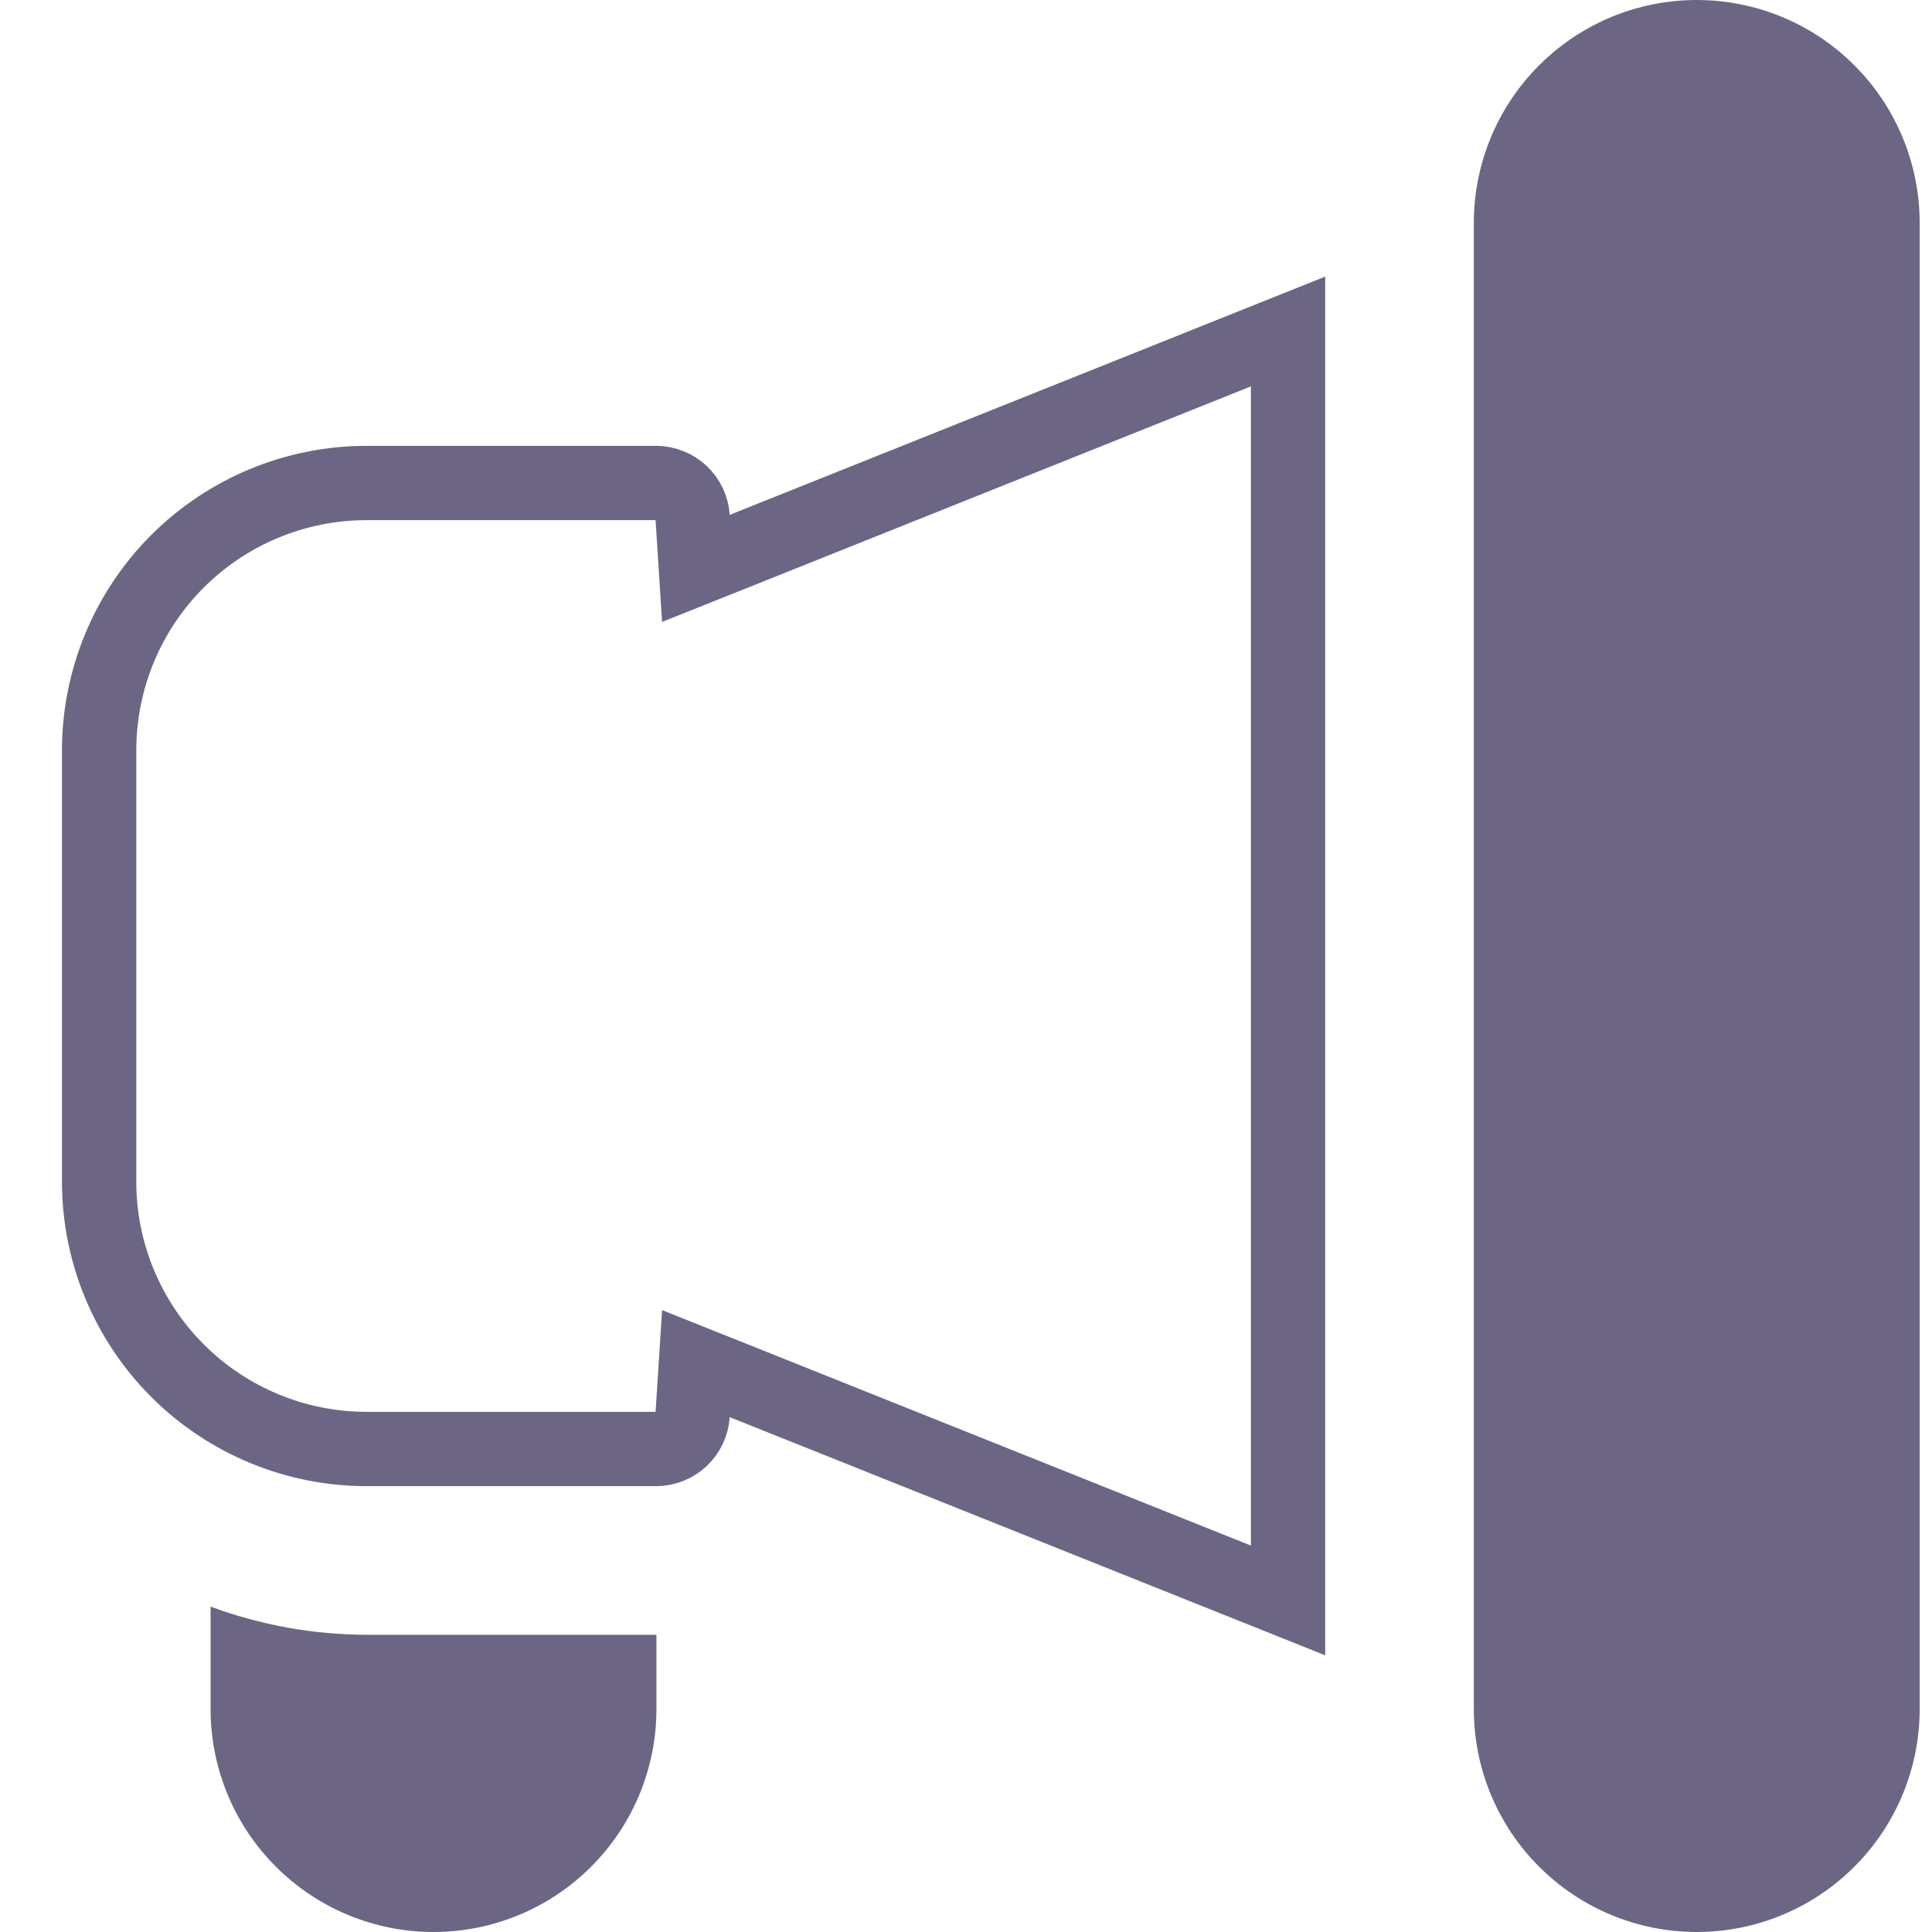
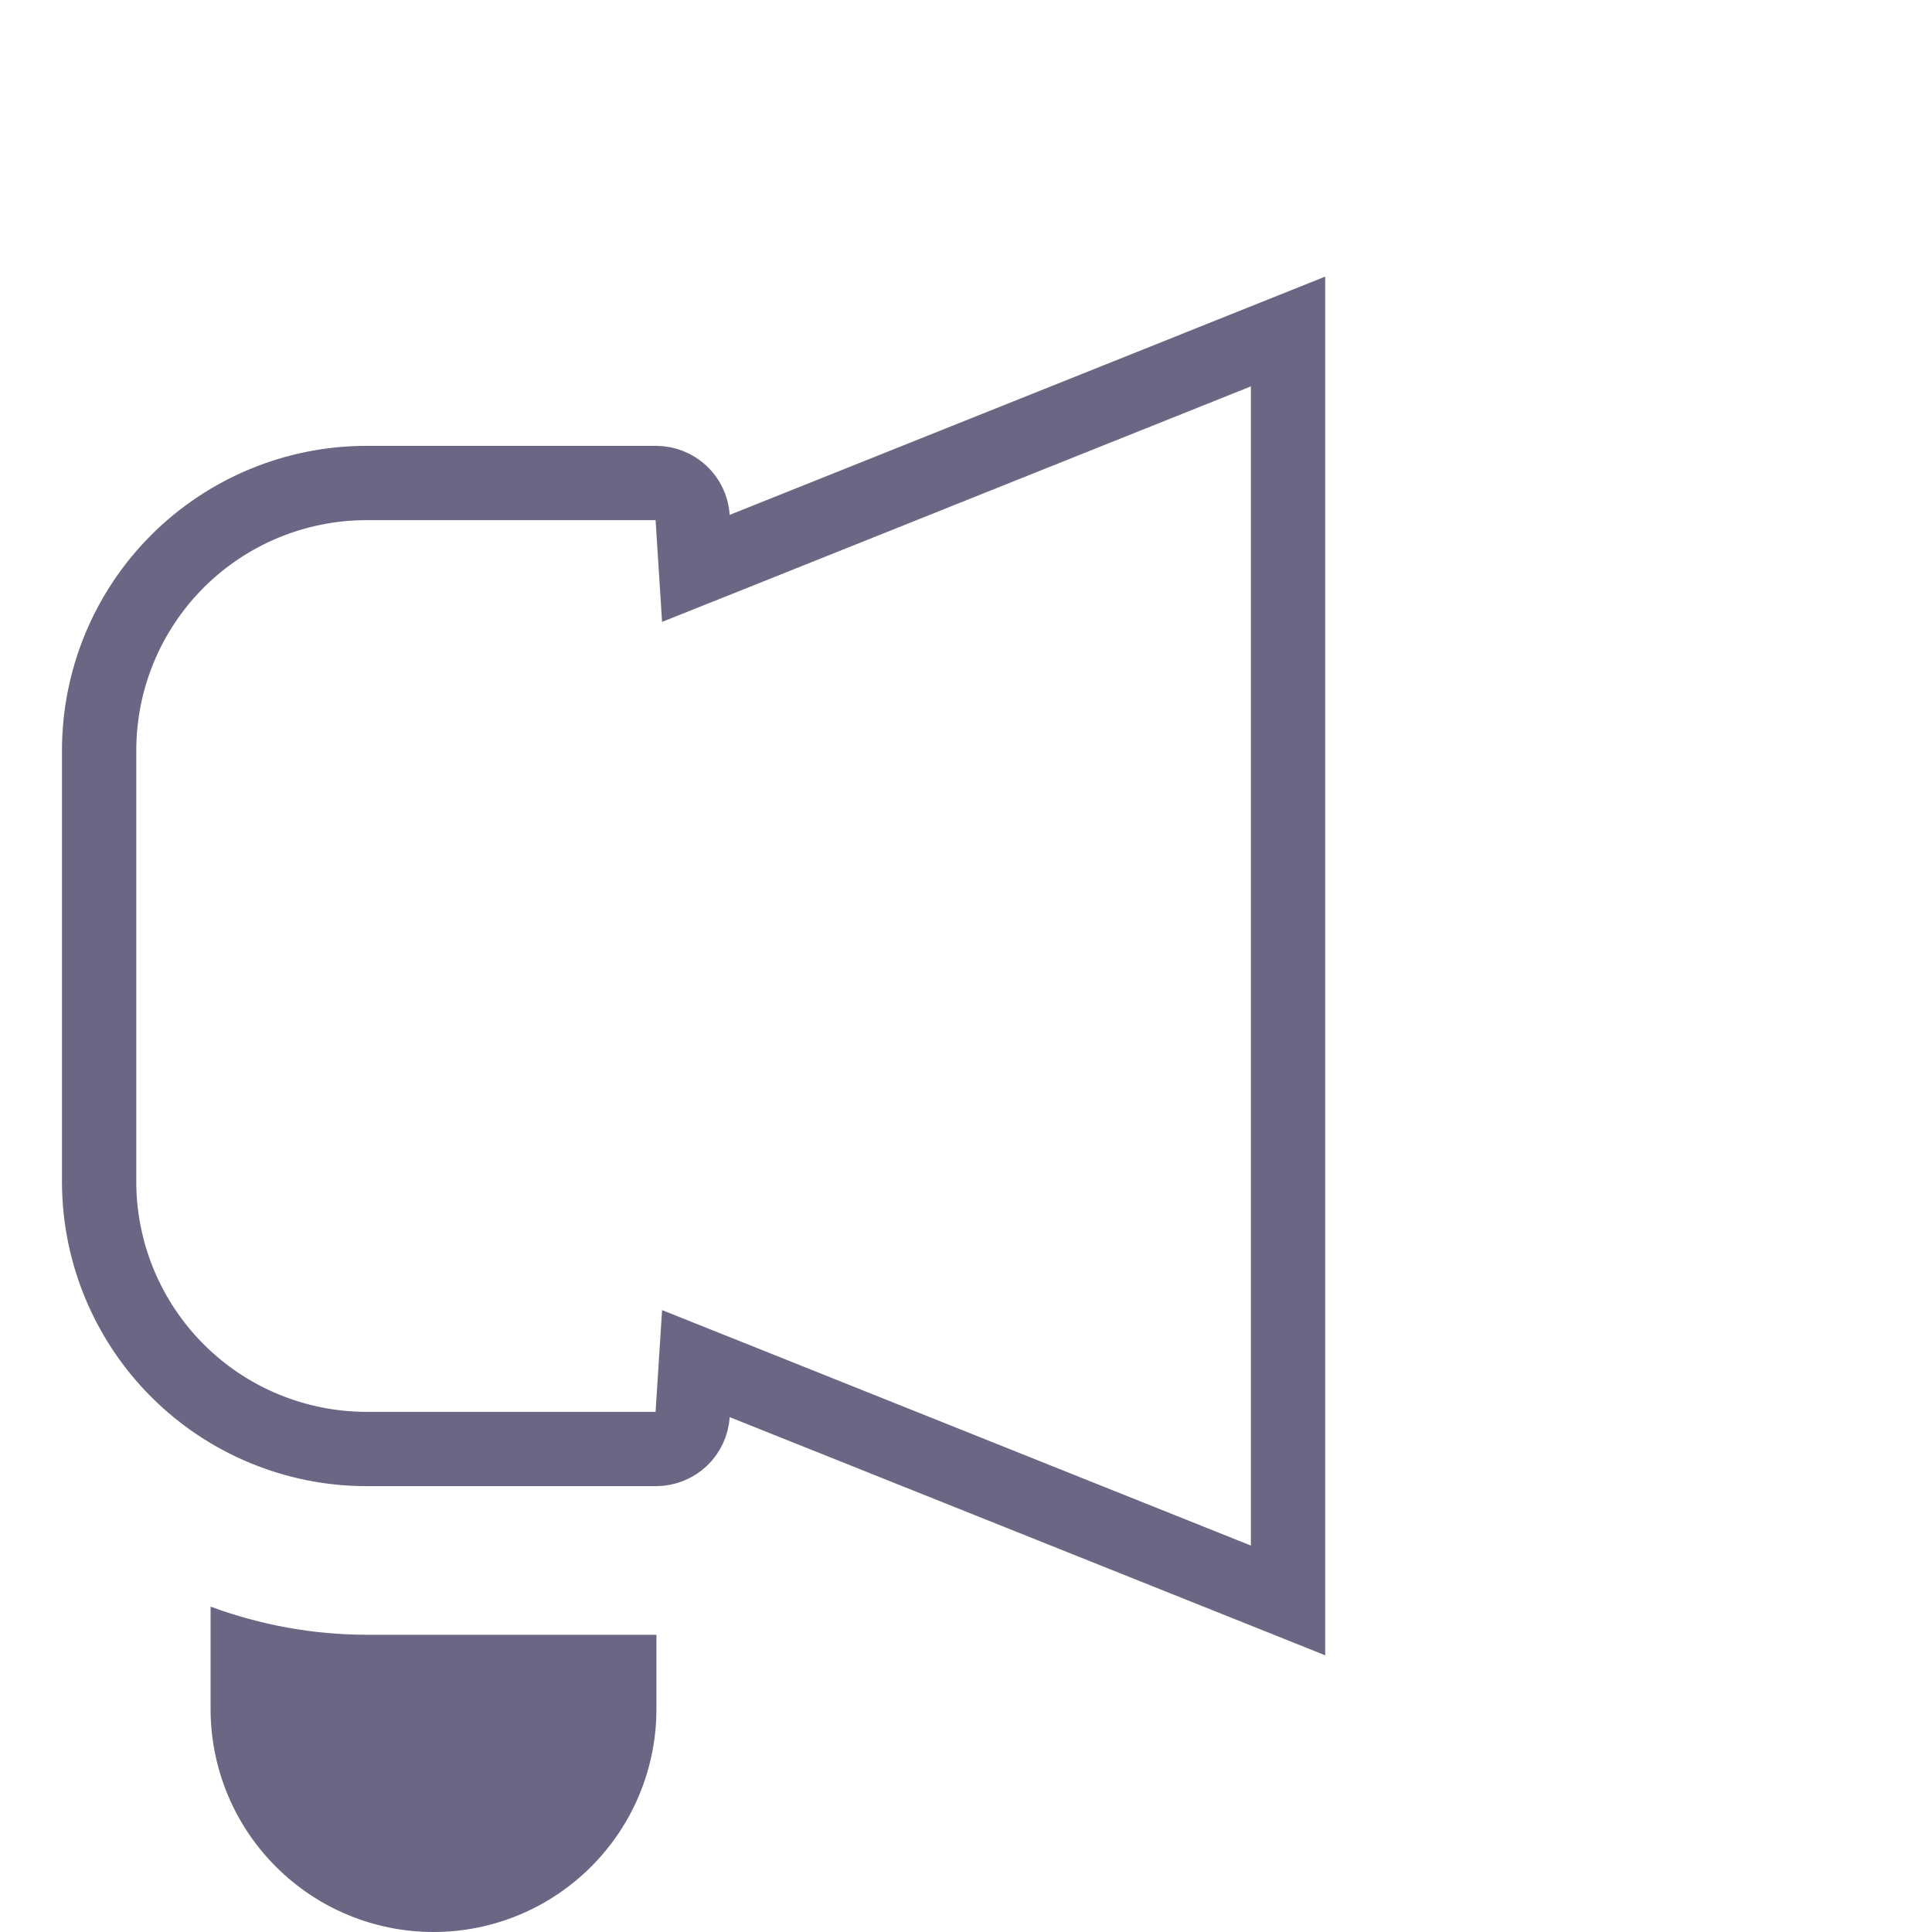
<svg xmlns="http://www.w3.org/2000/svg" width="26" height="26" viewBox="0 0 26 26" fill="none">
  <path d="M10.006 7.393L17.334 4.461V21.538L10.006 18.607L9.365 18.351L9.321 19.039C9.313 19.163 9.258 19.28 9.167 19.366C9.076 19.451 8.957 19.499 8.832 19.5H4.934C3.981 19.5 3.066 19.122 2.391 18.448C1.717 17.775 1.336 16.862 1.334 15.909V10.1C1.334 9.145 1.713 8.229 2.388 7.554C3.064 6.879 3.979 6.5 4.934 6.5H8.832C8.957 6.501 9.076 6.549 9.167 6.634C9.258 6.72 9.313 6.837 9.321 6.961L9.365 7.649L10.006 7.393Z" stroke="#0B0133" stroke-opacity="0.6" />
-   <path d="M22.834 0C22.038 0 21.275 0.316 20.713 0.879C20.15 1.441 19.834 2.204 19.834 3V23C19.834 23.796 20.15 24.559 20.713 25.121C21.275 25.684 22.038 26 22.834 26C23.63 26 24.393 25.684 24.955 25.121C25.518 24.559 25.834 23.796 25.834 23V3C25.834 2.204 25.518 1.441 24.955 0.879C24.393 0.316 23.63 0 22.834 0Z" fill="#0B0133" fill-opacity="0.6" />
  <path d="M2.834 21.621V23C2.834 23.796 3.15 24.559 3.713 25.121C4.275 25.684 5.038 26 5.834 26C6.63 26 7.393 25.684 7.955 25.121C8.518 24.559 8.834 23.796 8.834 23V22H4.934C4.217 21.999 3.506 21.87 2.834 21.621Z" fill="#0B0133" fill-opacity="0.6" />
</svg>